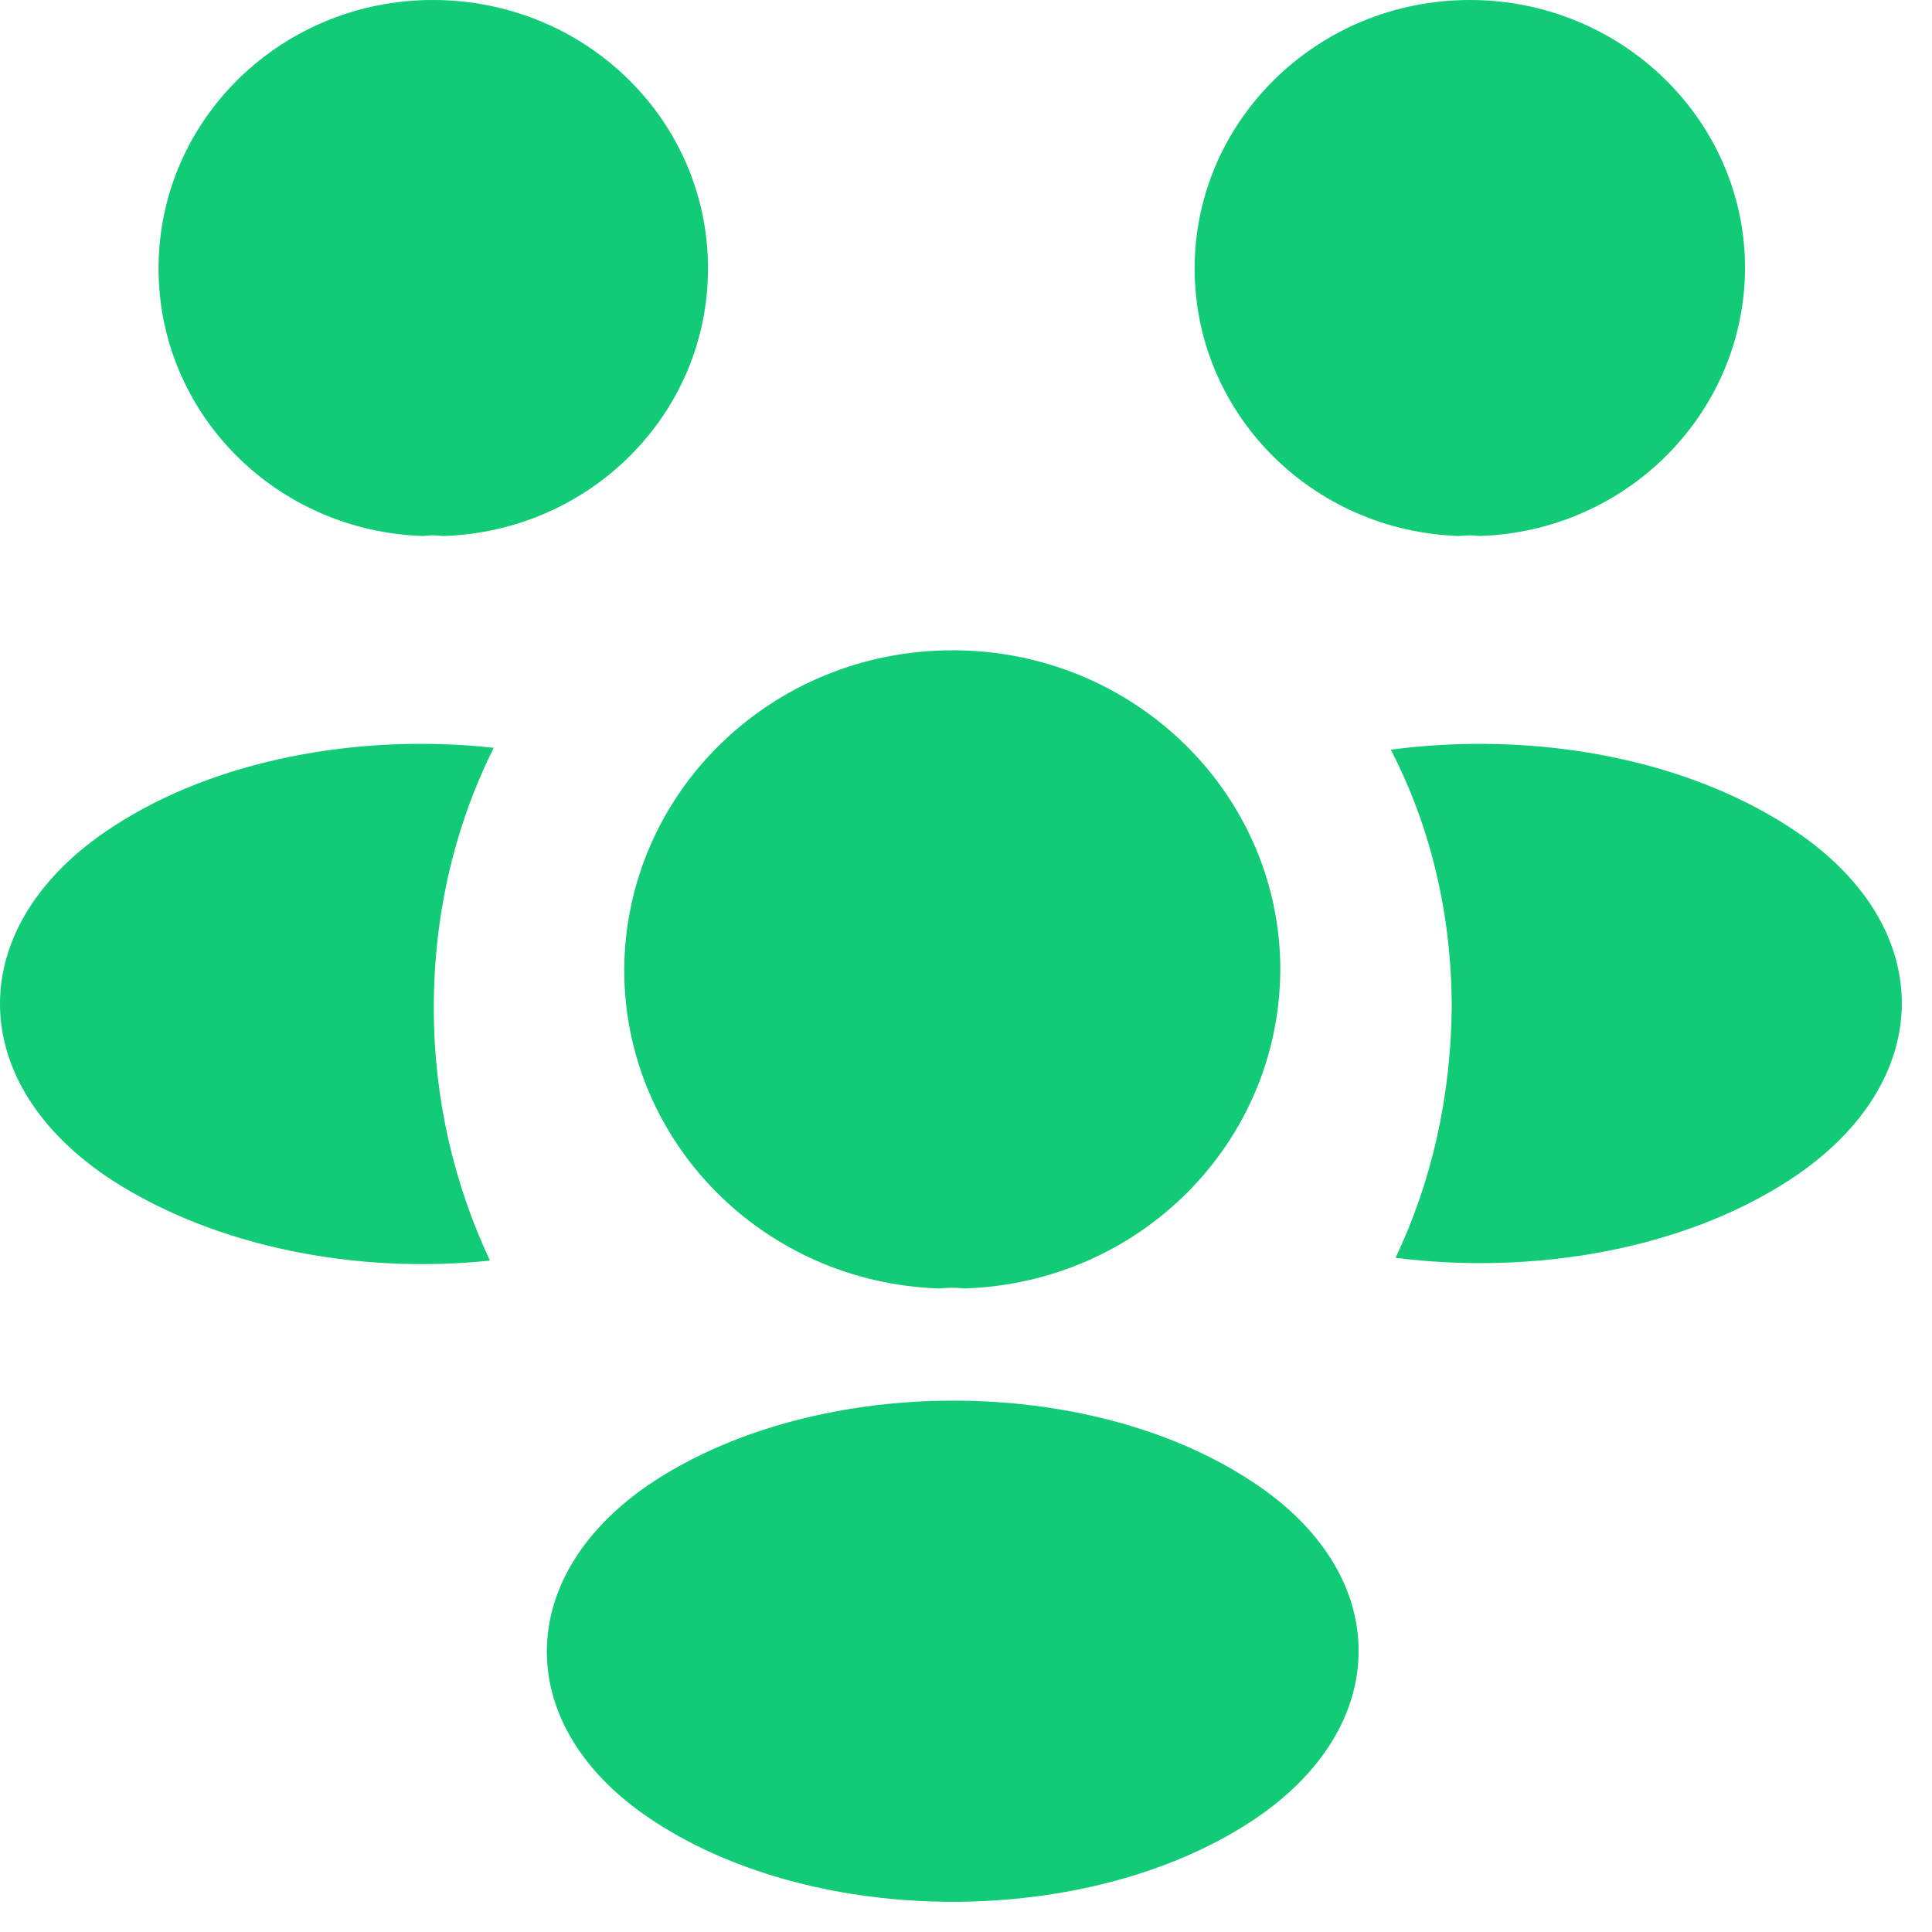
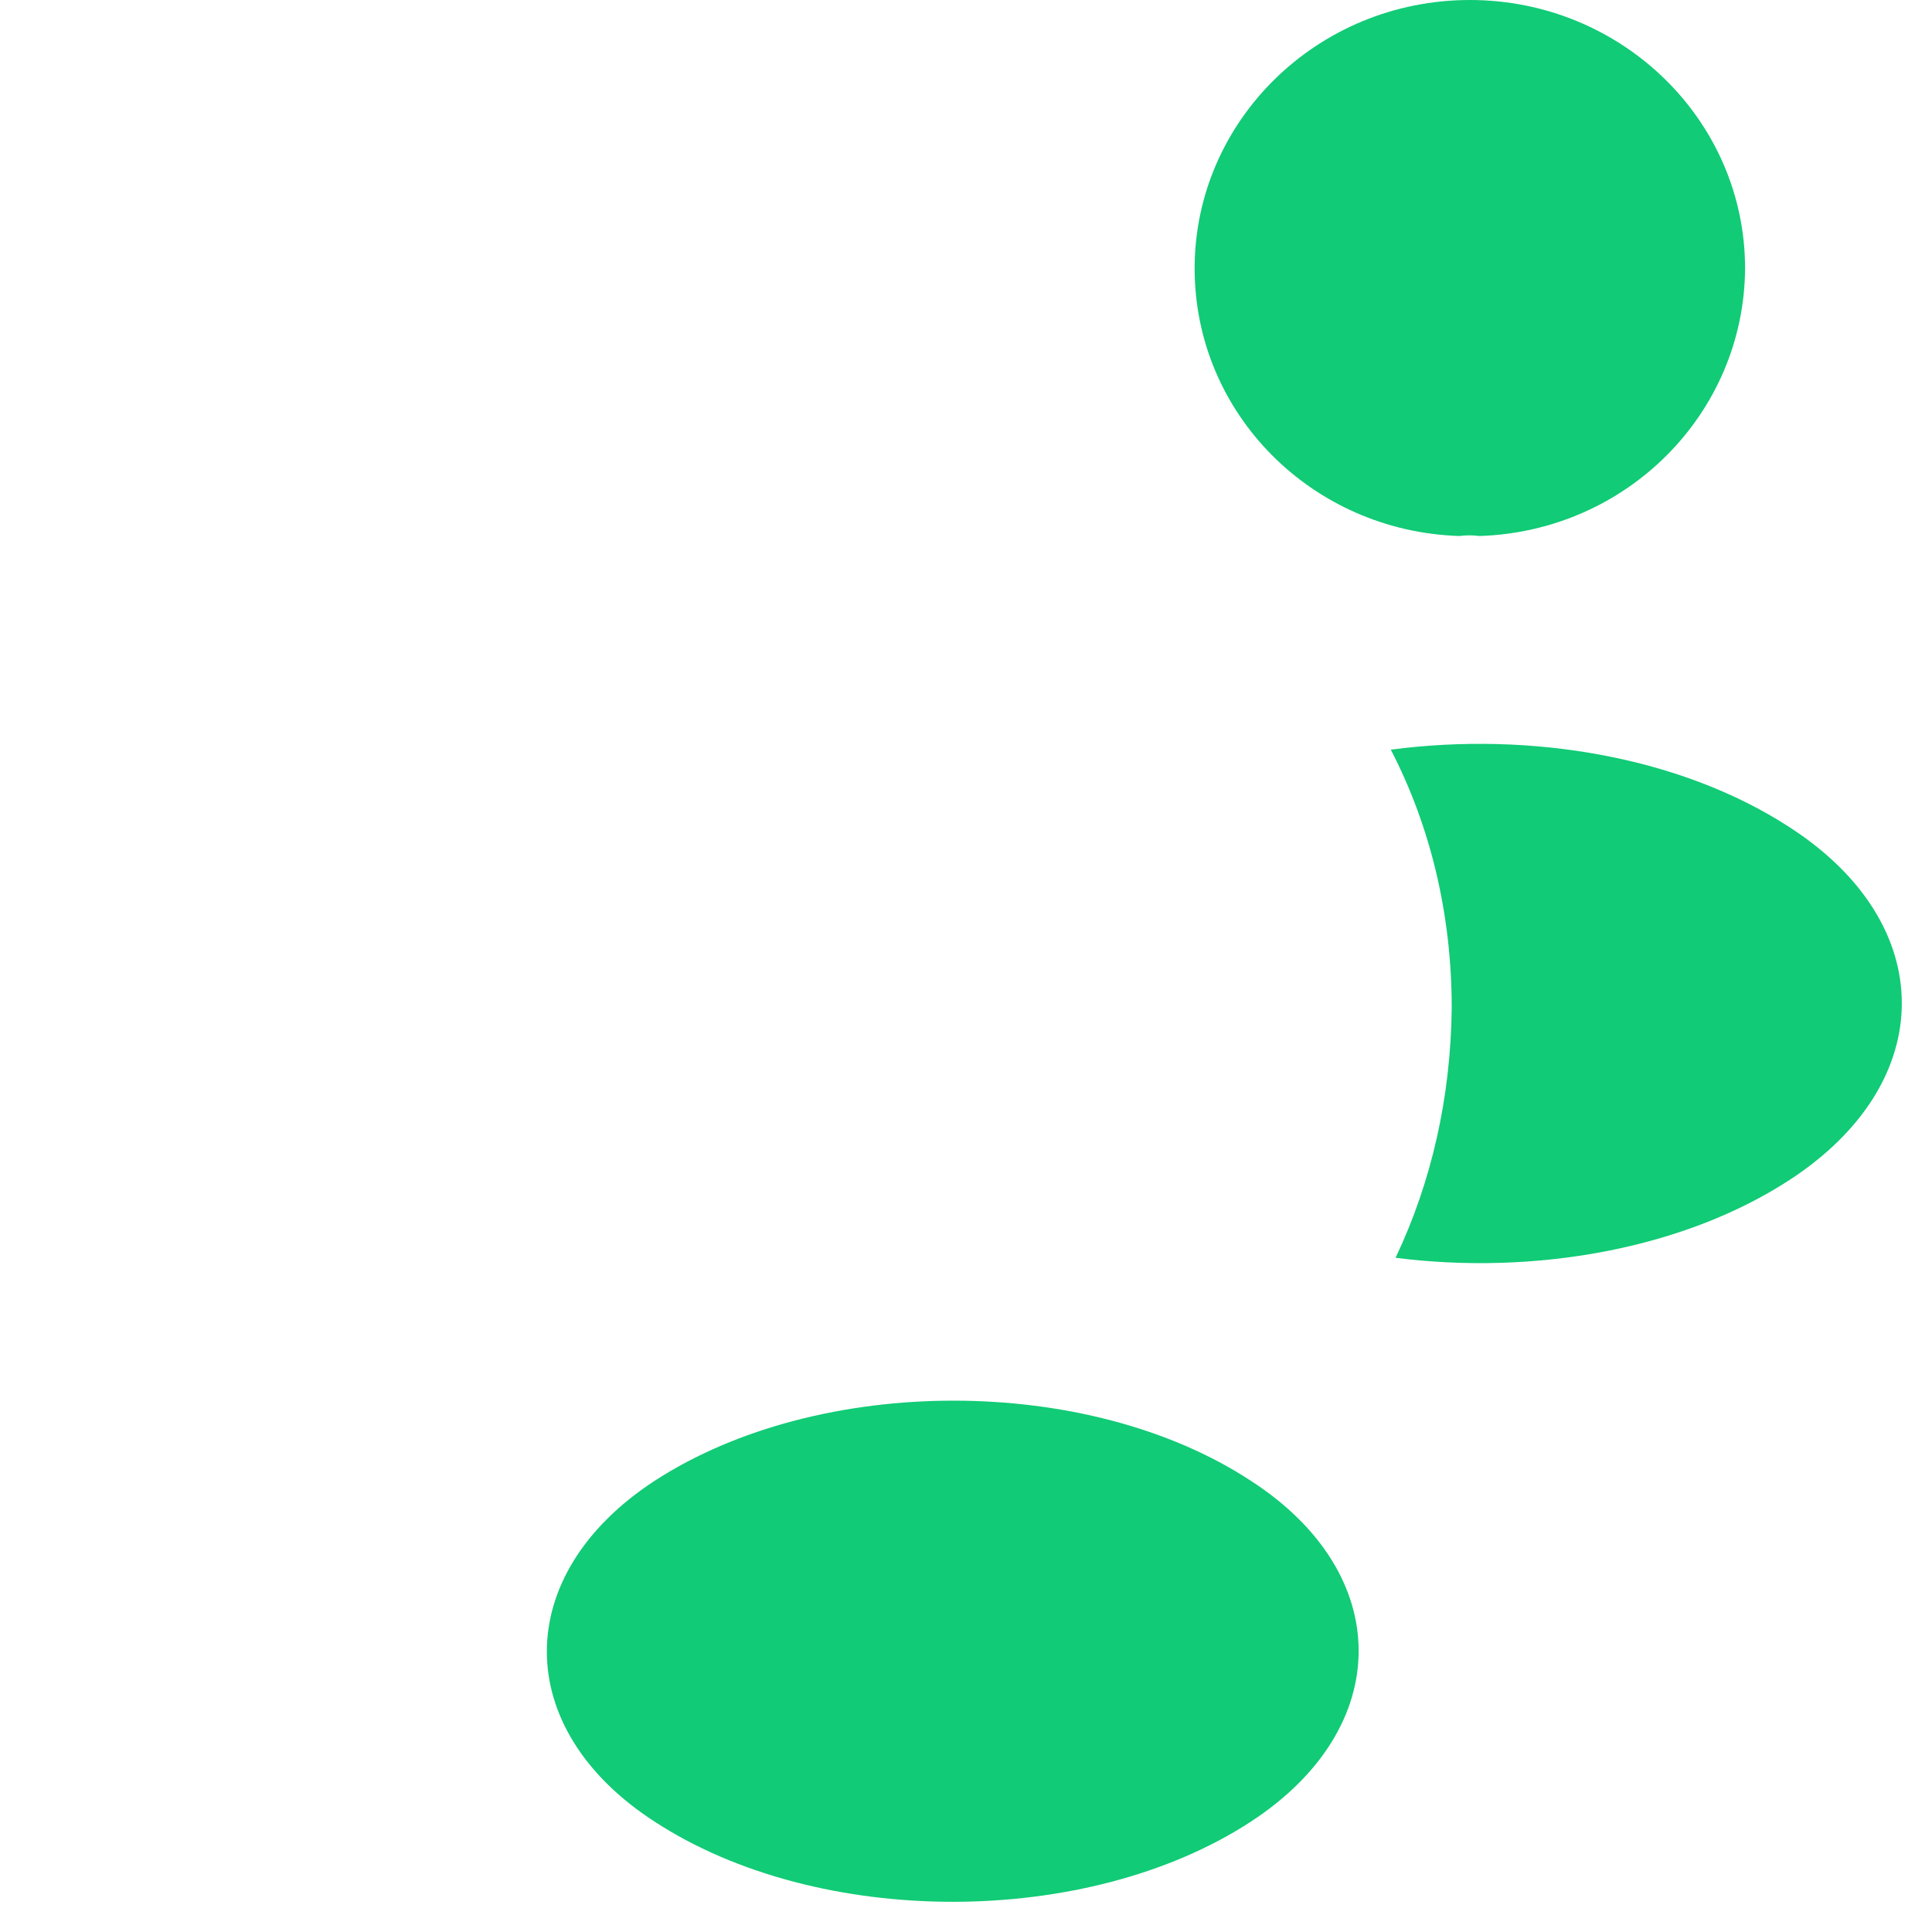
<svg xmlns="http://www.w3.org/2000/svg" width="32" height="32" viewBox="0 0 32 32" fill="none">
  <path d="M24.503 8.878C24.393 8.863 24.282 8.863 24.172 8.878C21.727 8.801 19.787 6.847 19.787 4.447C19.787 2 21.822 0 24.346 0C26.854 0 28.904 1.985 28.904 4.447C28.888 6.847 26.948 8.801 24.503 8.878Z" fill="#11CB76" />
  <path d="M29.645 19.541C27.878 20.695 25.402 21.125 23.115 20.833C23.714 19.571 24.029 18.171 24.045 16.694C24.045 15.155 23.698 13.694 23.036 12.417C25.37 12.109 27.847 12.54 29.629 13.694C32.121 15.294 32.121 17.925 29.645 19.541Z" fill="#11CB76" />
-   <path d="M7.011 8.878C7.122 8.863 7.232 8.863 7.342 8.878C9.787 8.801 11.727 6.847 11.727 4.447C11.727 1.985 9.693 0 7.169 0C4.661 0 2.626 1.985 2.626 4.447C2.626 6.847 4.566 8.801 7.011 8.878Z" fill="#11CB76" />
-   <path d="M7.185 16.694C7.185 18.187 7.516 19.602 8.115 20.88C5.891 21.11 3.573 20.649 1.869 19.556C-0.623 17.941 -0.623 15.31 1.869 13.694C3.557 12.586 5.939 12.14 8.178 12.386C7.532 13.679 7.185 15.14 7.185 16.694Z" fill="#11CB76" />
-   <path d="M15.97 21.341C15.844 21.326 15.702 21.326 15.56 21.341C12.657 21.249 10.339 18.925 10.339 16.063C10.354 13.14 12.768 10.771 15.78 10.771C18.777 10.771 21.206 13.14 21.206 16.063C21.191 18.925 18.888 21.249 15.97 21.341Z" fill="#11CB76" />
  <path d="M10.844 24.526C8.462 26.08 8.462 28.634 10.844 30.173C13.556 31.942 18.005 31.942 20.717 30.173C23.099 28.619 23.099 26.065 20.717 24.526C18.02 22.757 13.572 22.757 10.844 24.526Z" fill="#11CB76" />
</svg>